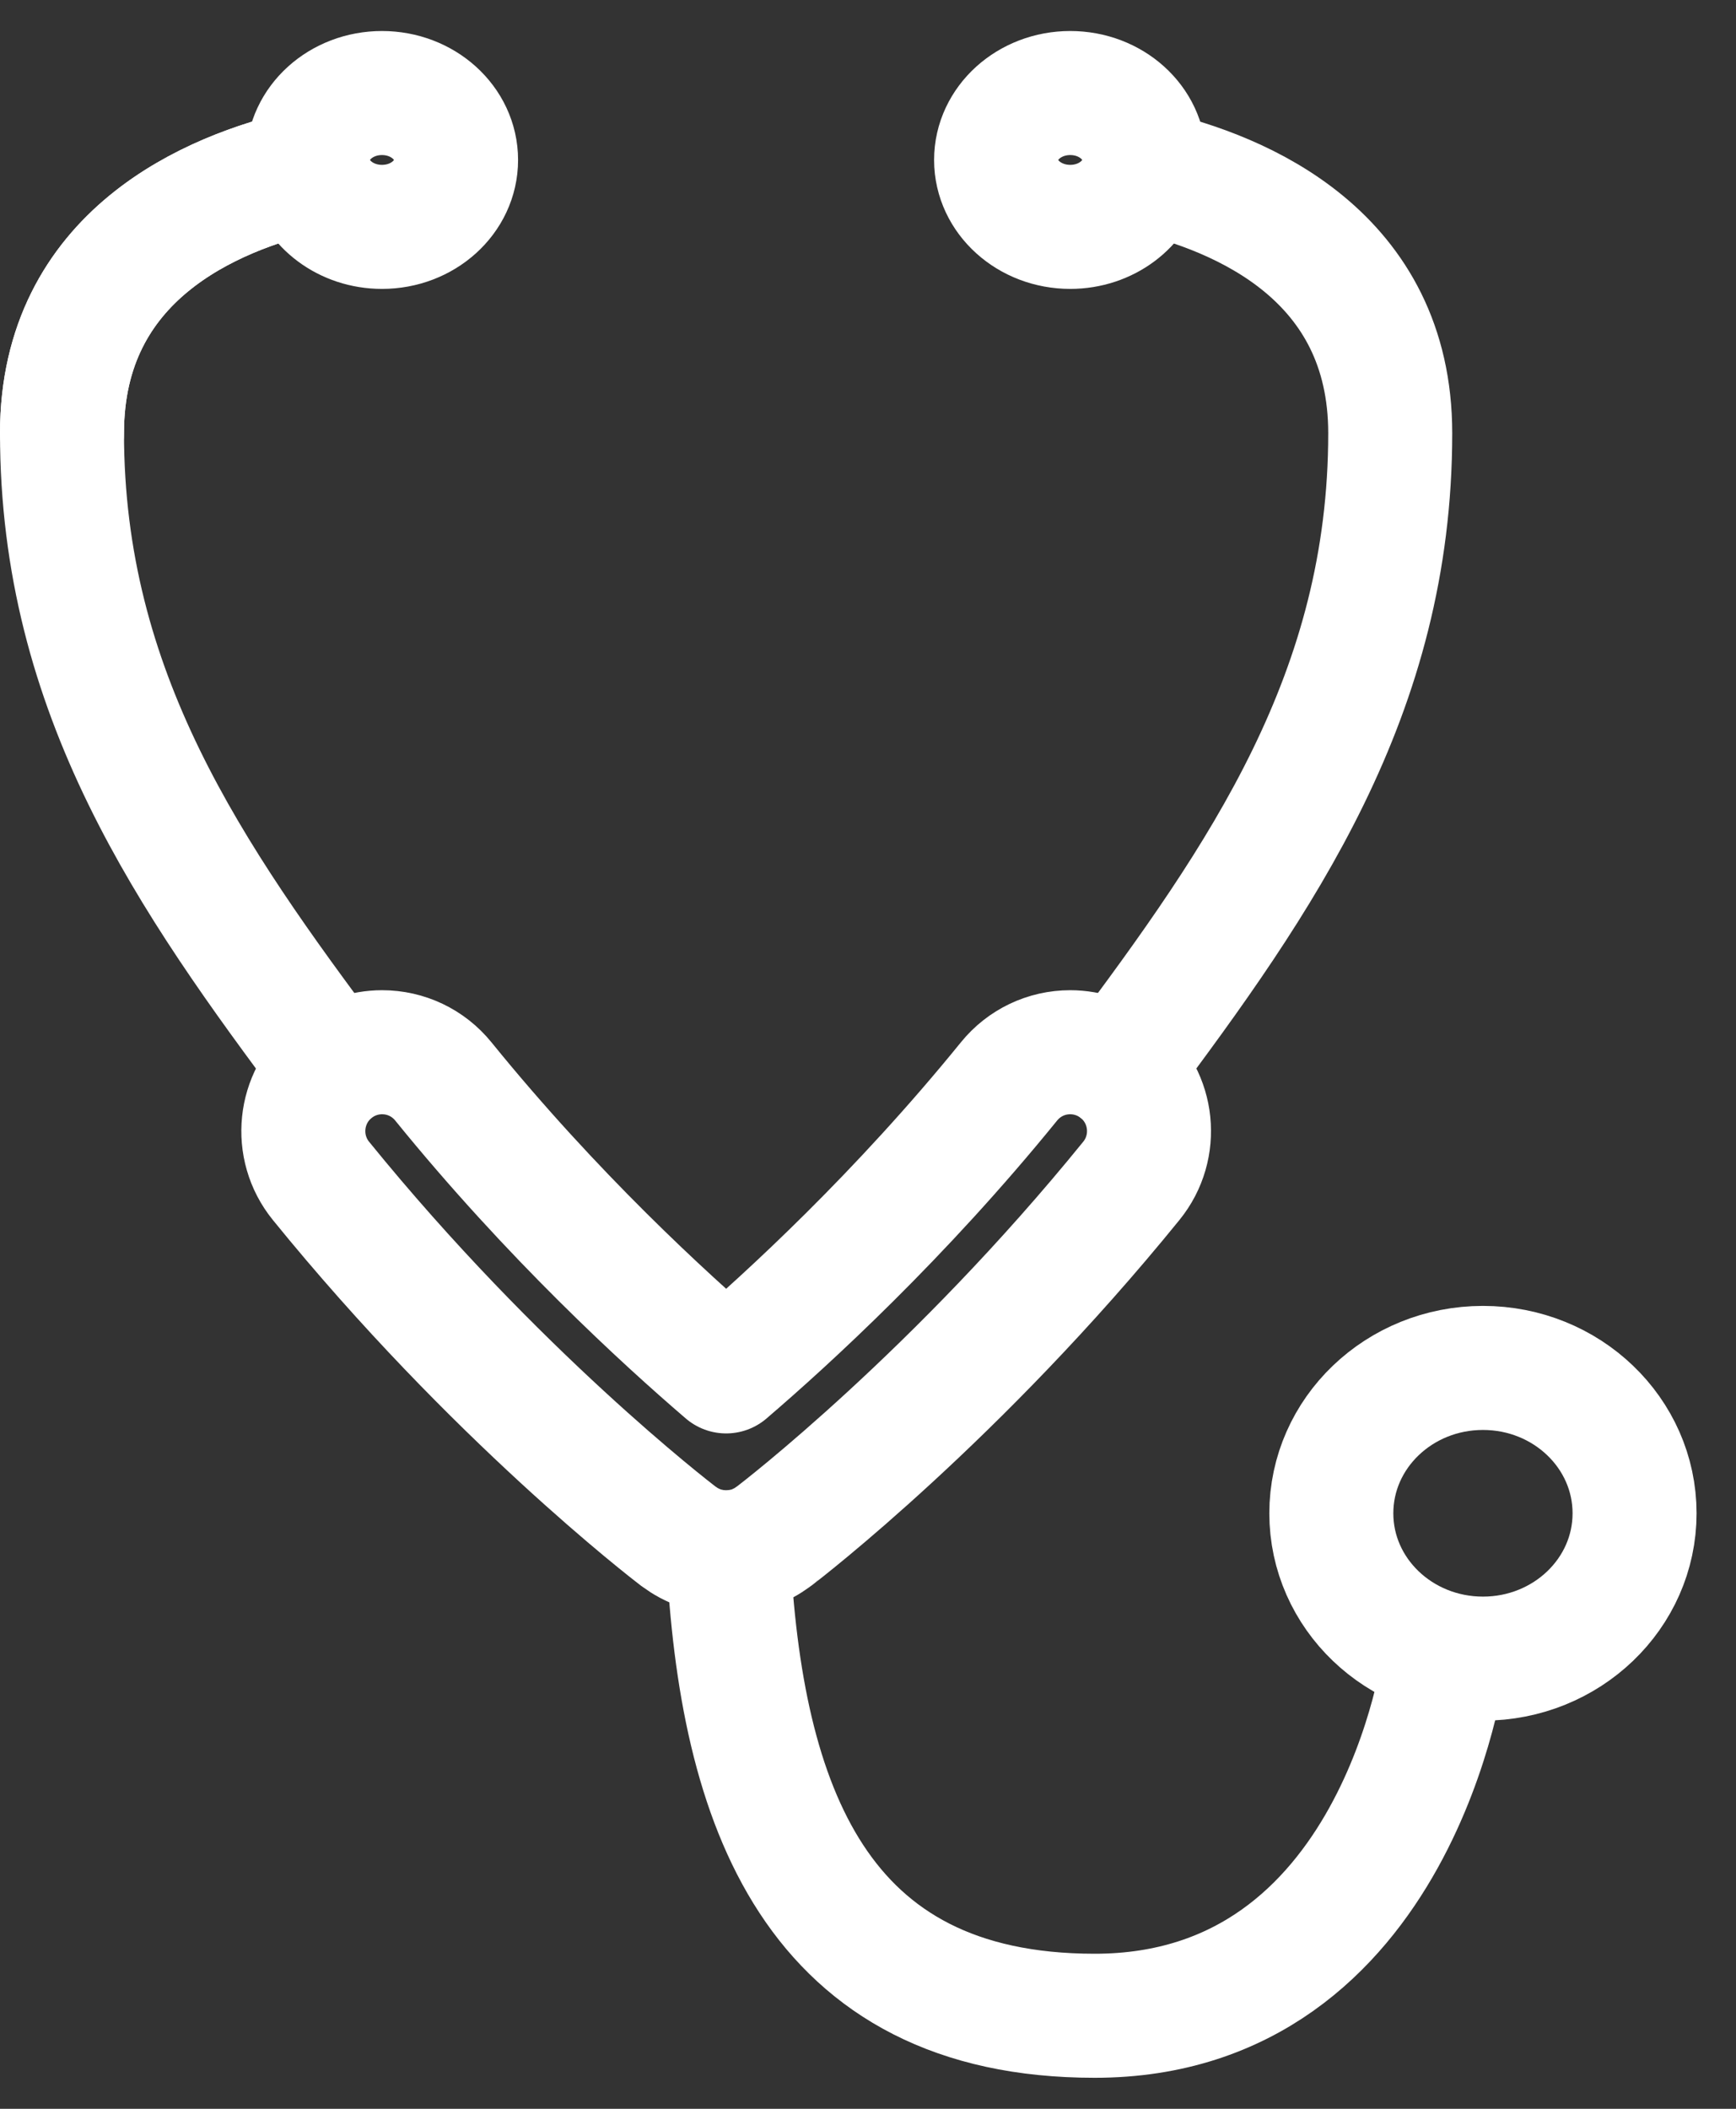
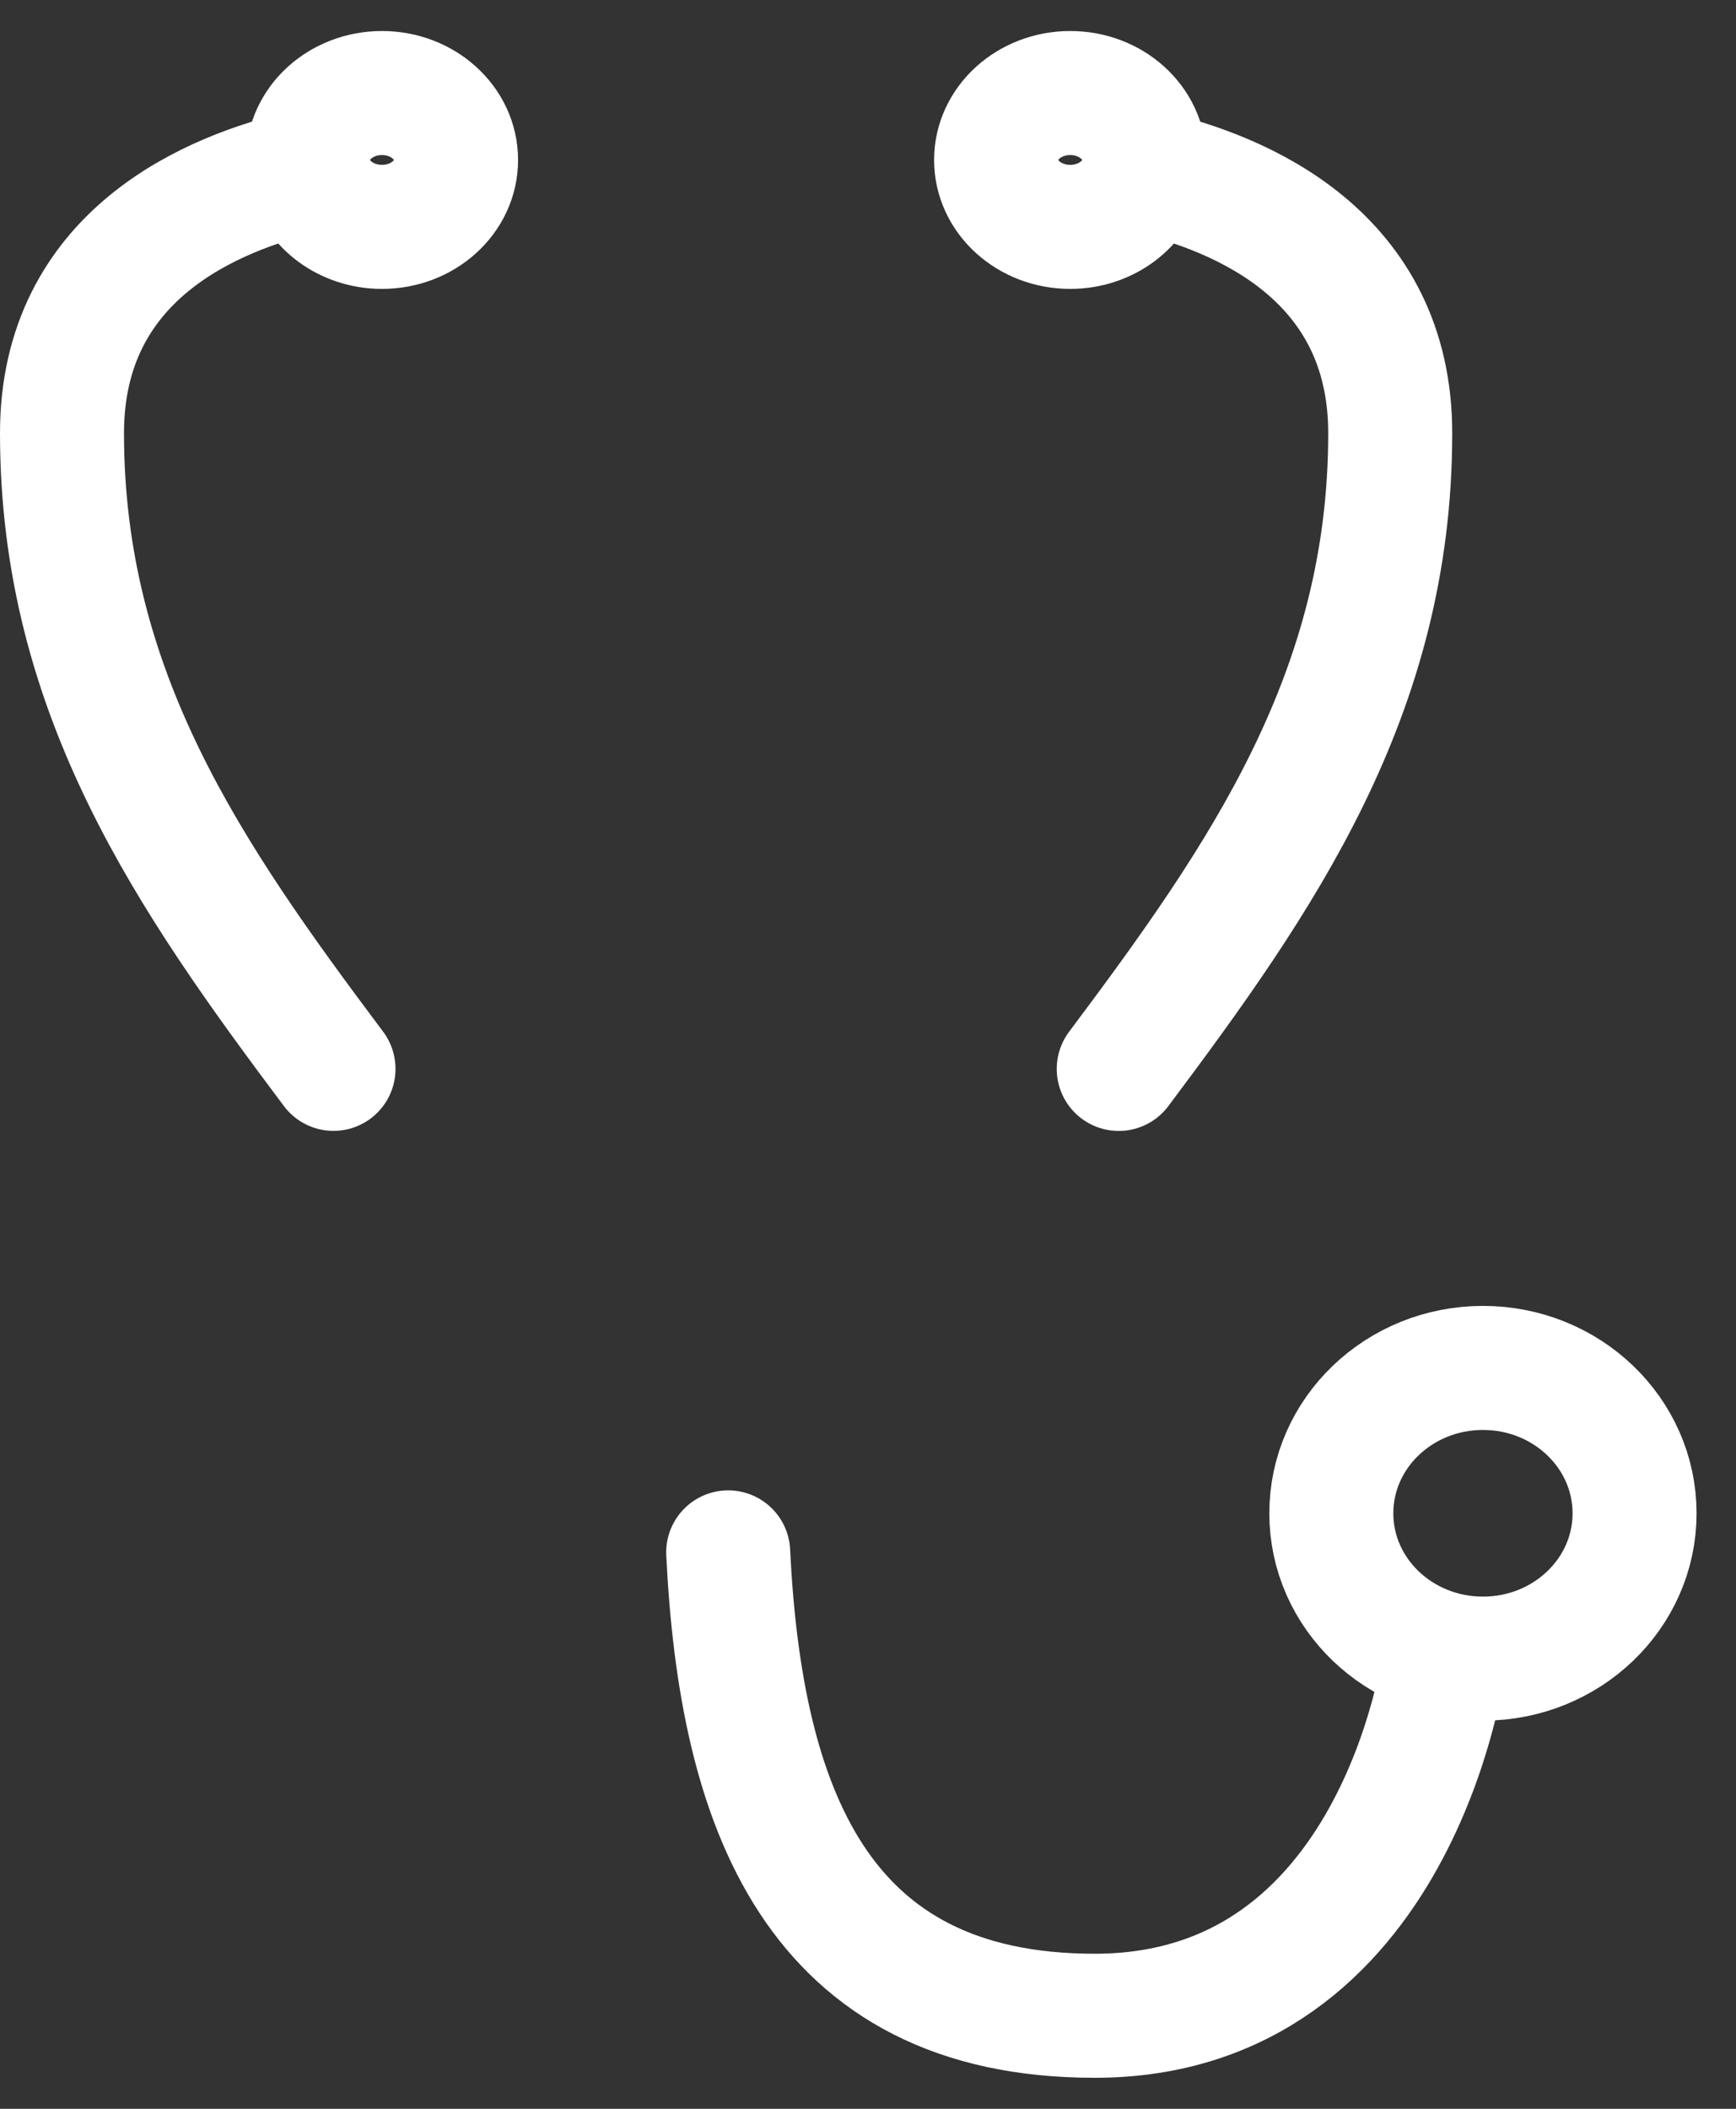
<svg xmlns="http://www.w3.org/2000/svg" width="28" height="34" viewBox="0 0 28 34" fill="none">
  <rect x="0" y="0" width="28" height="34" fill="#333333" stroke="none" />
  <path d="M5.379 17.233C3.063 14.145 1 11.179 1 6.984C1 4.113 3.416 3.109 4.942 2.761" stroke="white" stroke-width="2" stroke-linecap="round" stroke-linejoin="round" />
  <path d="M7.356 2.579C7.356 3.175 6.821 3.658 6.161 3.658C5.584 3.658 5.101 3.288 4.99 2.796C4.974 2.726 4.966 2.653 4.966 2.579C4.966 1.983 5.501 1.5 6.161 1.5C6.821 1.5 7.356 1.984 7.356 2.579Z" stroke="white" stroke-width="2" stroke-linecap="round" stroke-linejoin="round" />
  <path d="M16.066 2.579C16.066 3.175 16.602 3.658 17.262 3.658C17.839 3.658 18.322 3.288 18.432 2.796C18.449 2.726 18.457 2.653 18.457 2.579C18.457 1.983 17.922 1.5 17.262 1.5C16.602 1.5 16.066 1.984 16.066 2.579Z" stroke="white" stroke-width="2" stroke-linecap="round" stroke-linejoin="round" />
  <path d="M18.044 17.234C20.359 14.146 22.423 11.18 22.423 6.985C22.423 4.126 20.027 3.118 18.5 2.766" stroke="white" stroke-width="2" stroke-linecap="round" stroke-linejoin="round" />
-   <path d="M1 6.984C1 4.113 3.416 3.109 4.942 2.761" stroke="white" stroke-width="2" stroke-linecap="round" stroke-linejoin="round" />
-   <path d="M18.063 17.249C17.838 17.066 17.552 16.965 17.262 16.965C16.877 16.965 16.517 17.137 16.275 17.435C14.516 19.601 12.707 21.259 11.712 22.111C10.718 21.259 8.907 19.601 7.15 17.435C6.907 17.136 6.547 16.965 6.162 16.965C5.872 16.965 5.587 17.066 5.362 17.249C4.817 17.692 4.735 18.494 5.176 19.038C7.981 22.493 10.822 24.678 10.942 24.769C10.946 24.772 10.953 24.775 10.957 24.779C11.005 24.814 11.055 24.847 11.108 24.875C11.112 24.877 11.116 24.88 11.12 24.881C11.234 24.942 11.357 24.983 11.486 25.007C11.499 25.009 11.511 25.012 11.523 25.013C11.585 25.022 11.647 25.029 11.711 25.029C11.711 25.029 11.711 25.029 11.712 25.029C11.712 25.029 11.713 25.029 11.714 25.029C11.778 25.029 11.84 25.022 11.901 25.013C11.914 25.012 11.926 25.009 11.939 25.007C12.068 24.984 12.191 24.942 12.305 24.881C12.309 24.88 12.313 24.877 12.317 24.875C12.37 24.847 12.419 24.814 12.468 24.779C12.472 24.775 12.479 24.772 12.483 24.769C12.603 24.678 15.444 22.493 18.248 19.038C18.69 18.494 18.608 17.692 18.063 17.249Z" stroke="white" stroke-width="2" stroke-linecap="round" stroke-linejoin="round" />
  <path d="M23.292 26.771C23.292 26.771 22.558 32.5 17.656 32.5C13.153 32.5 11.945 29.111 11.745 25.029" stroke="white" stroke-width="2" stroke-linecap="round" stroke-linejoin="round" />
  <path d="M26.364 24.399C26.364 25.693 25.269 26.742 23.919 26.742C22.568 26.742 21.473 25.693 21.473 24.399C21.473 23.104 22.568 22.055 23.919 22.055C25.269 22.055 26.364 23.104 26.364 24.399Z" stroke="white" stroke-width="2" stroke-linecap="round" stroke-linejoin="round" />
</svg>